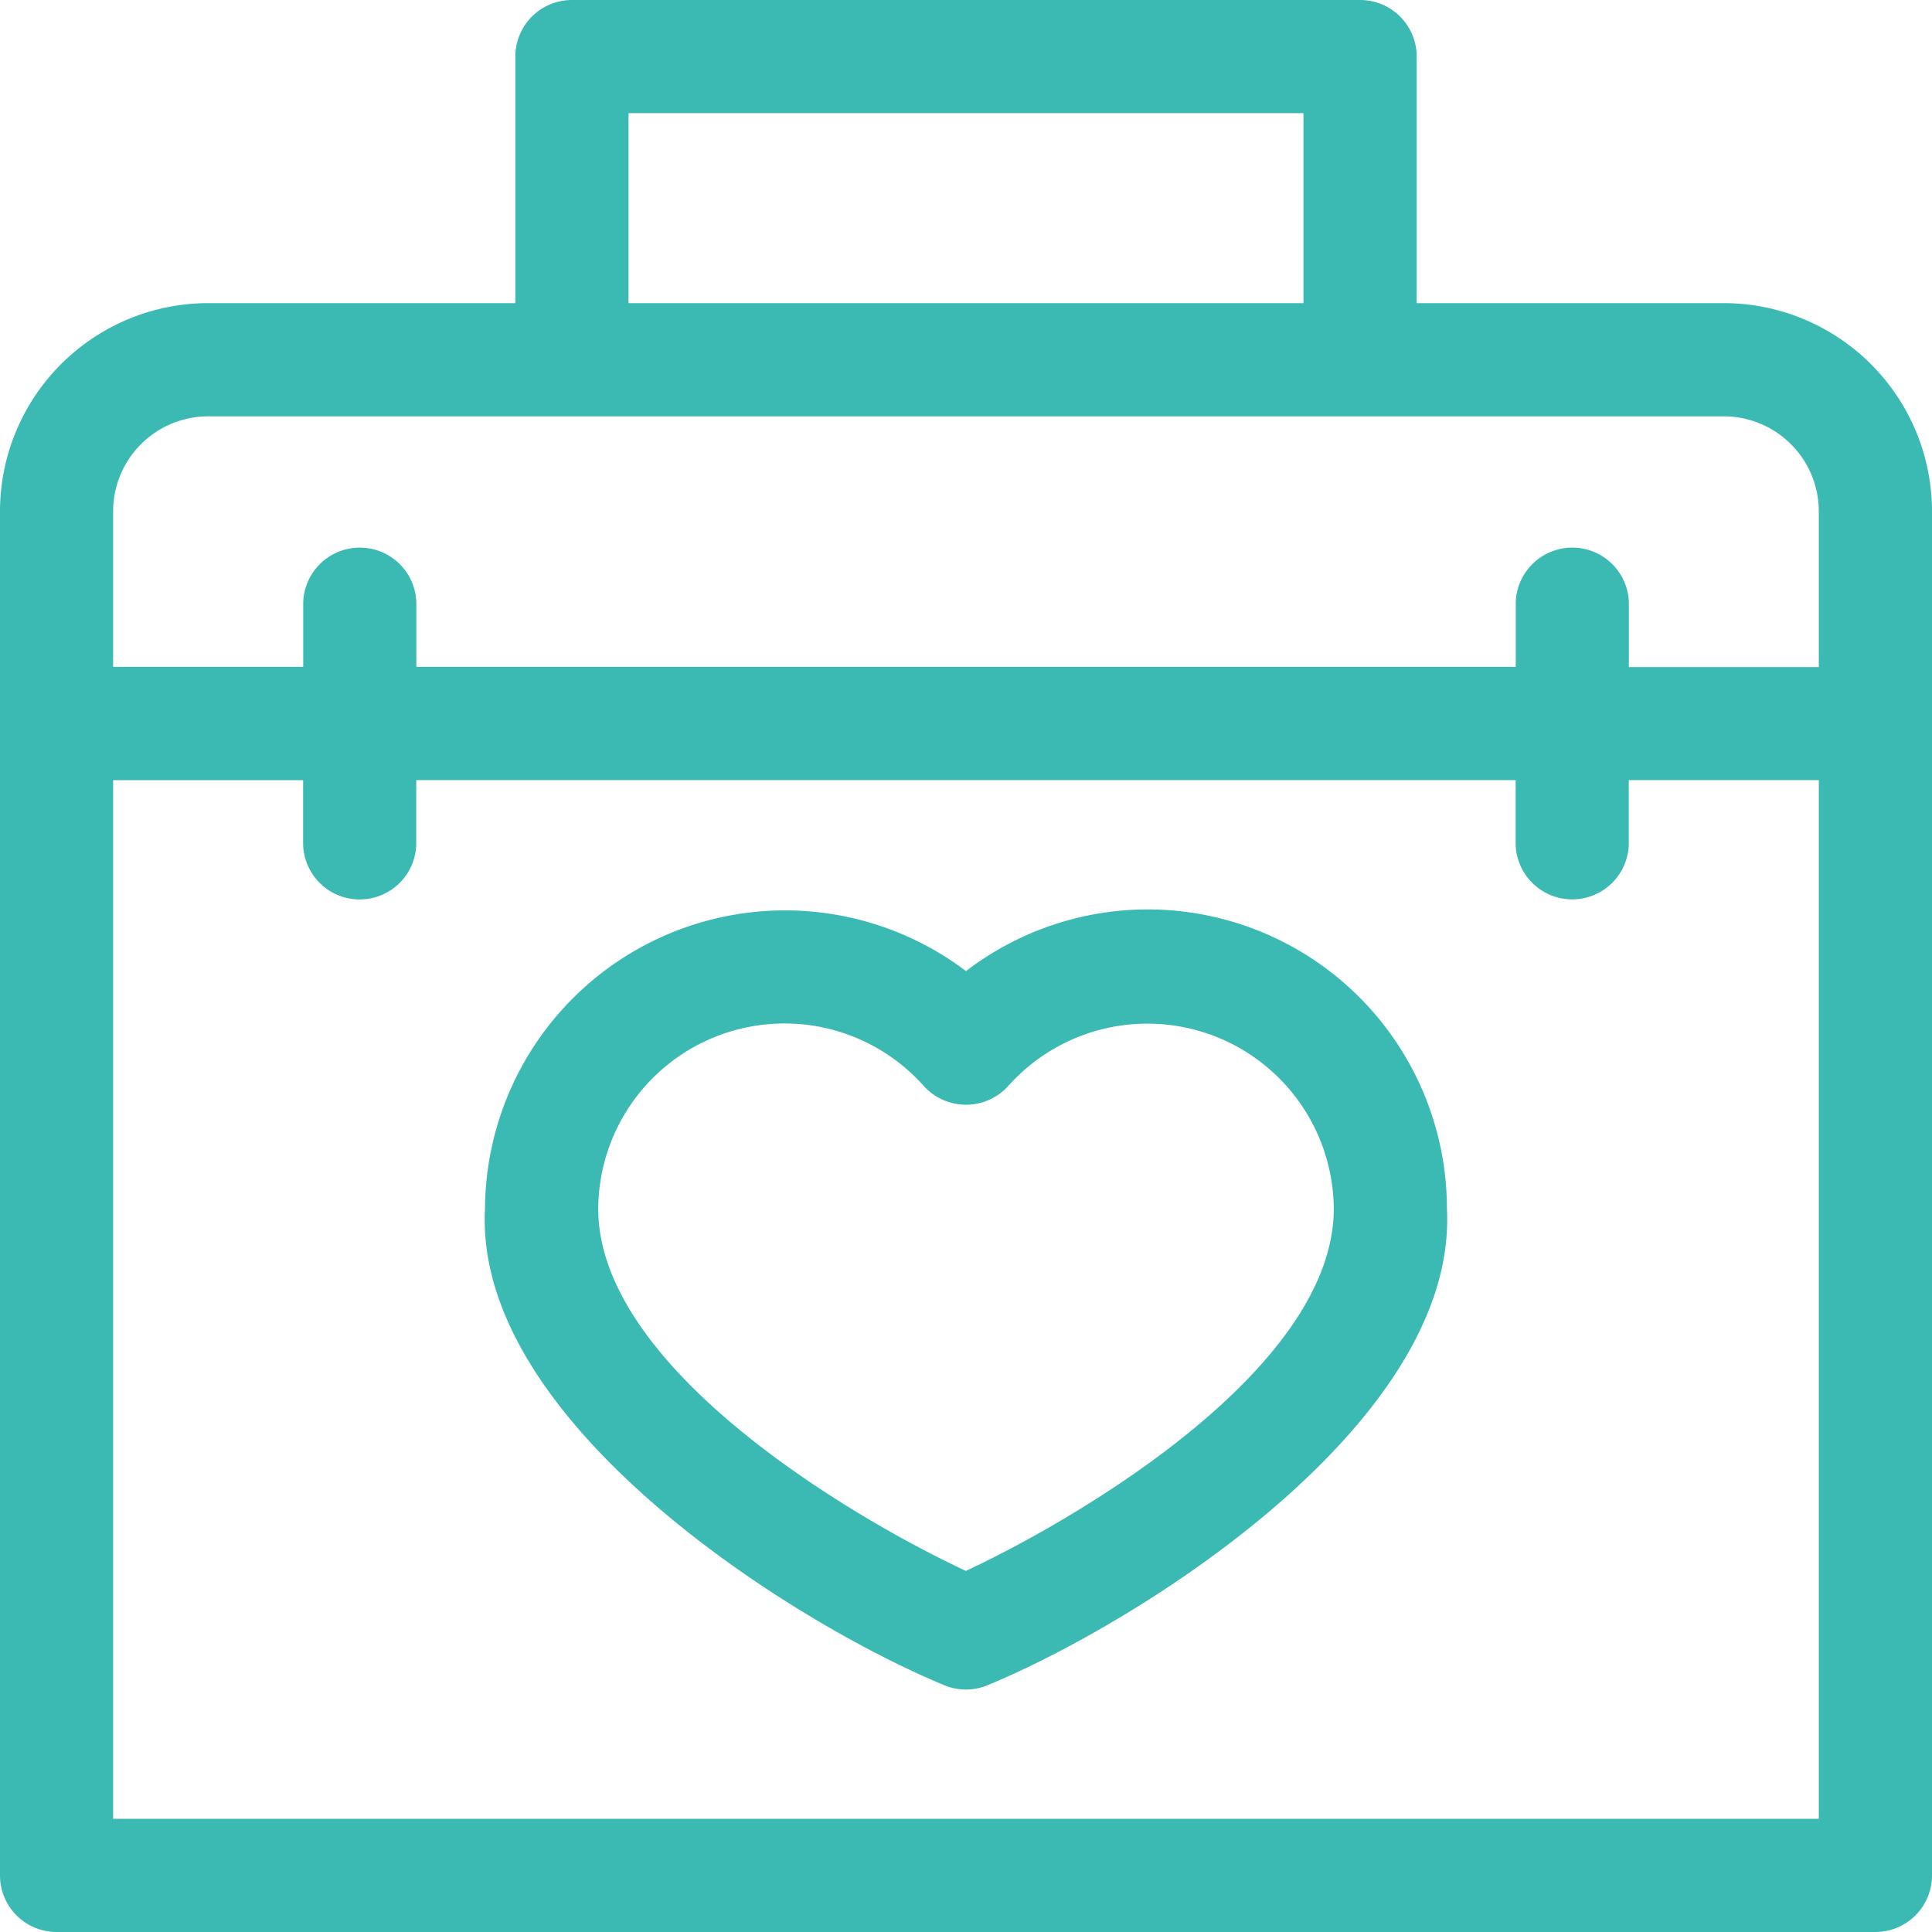
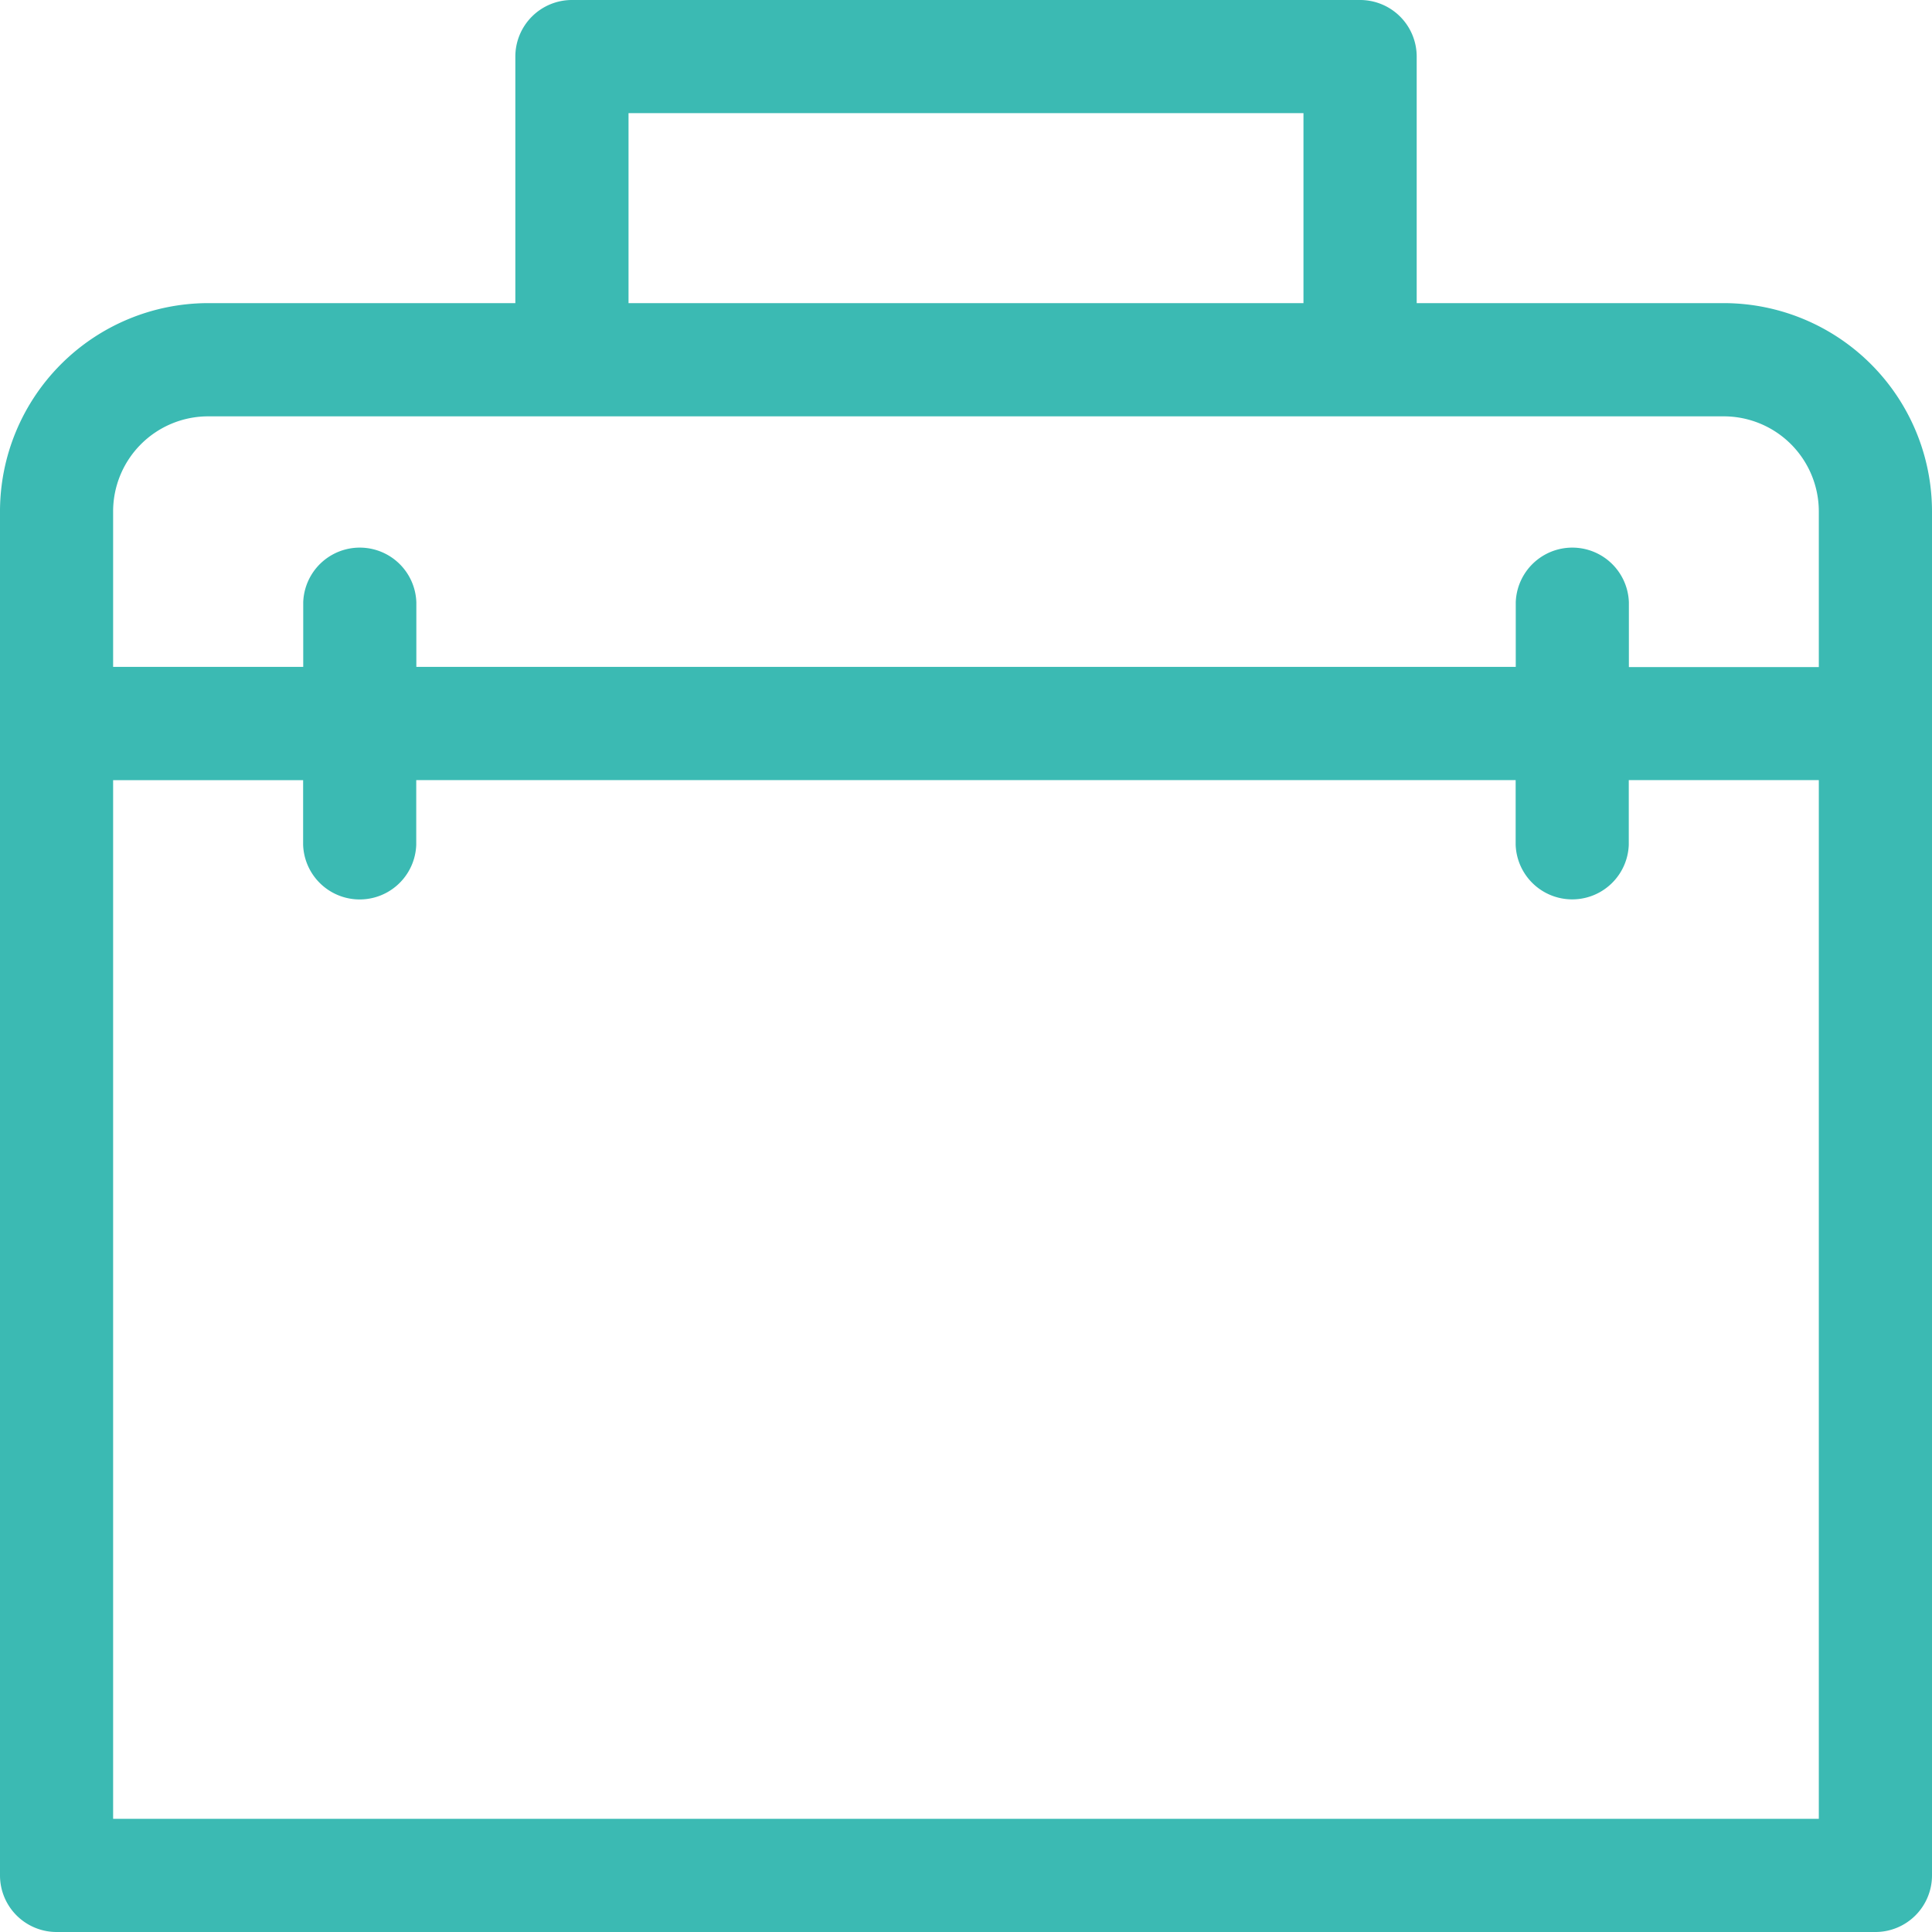
<svg xmlns="http://www.w3.org/2000/svg" id="dona_fallecido" width="56.362" height="56.362" viewBox="0 0 56.362 56.362">
  <path id="Trazado_5578" data-name="Trazado 5578" d="M50.289,8.843H41.329V1.651A1.651,1.651,0,0,0,39.677,0H16.685a1.651,1.651,0,0,0-1.651,1.651V8.843H6.073A6.08,6.08,0,0,0,0,14.916V54.711a1.651,1.651,0,0,0,1.651,1.651h53.06a1.651,1.651,0,0,0,1.651-1.651V14.916A6.08,6.08,0,0,0,50.289,8.843ZM18.336,3.3h19.69V8.843H18.336ZM53.06,53.06H3.3v-30.3H8.843v1.886a1.651,1.651,0,0,0,3.3,0V22.758H44.216v1.886a1.651,1.651,0,0,0,3.3,0V22.758H53.06Zm0-33.6H47.519V17.569a1.651,1.651,0,0,0-3.3,0v1.886H12.146V17.569a1.651,1.651,0,0,0-3.3,0v1.886H3.3V14.916a2.774,2.774,0,0,1,2.77-2.77H50.29a2.774,2.774,0,0,1,2.77,2.77v4.539Z" fill="#3bbab3" />
-   <path id="Trazado_5579" data-name="Trazado 5579" d="M147.8,240.992a8.728,8.728,0,0,0-5.306,1.8,8.753,8.753,0,0,0-14.032,6.925c-.334,6.21,8.9,12.043,13.381,13.9a1.651,1.651,0,0,0,1.3,0c4.519-1.879,13.706-7.687,13.381-13.9A8.735,8.735,0,0,0,147.8,240.992Zm-5.306,19.3c-3.512-1.646-10.729-5.98-10.729-10.57a5.435,5.435,0,0,1,9.491-3.585,1.662,1.662,0,0,0,2.476,0,5.438,5.438,0,0,1,9.491,3.585C153.224,254.308,146.005,258.642,142.495,260.288Z" transform="translate(-114.313 -214.462)" fill="#3bbab3" />
</svg>